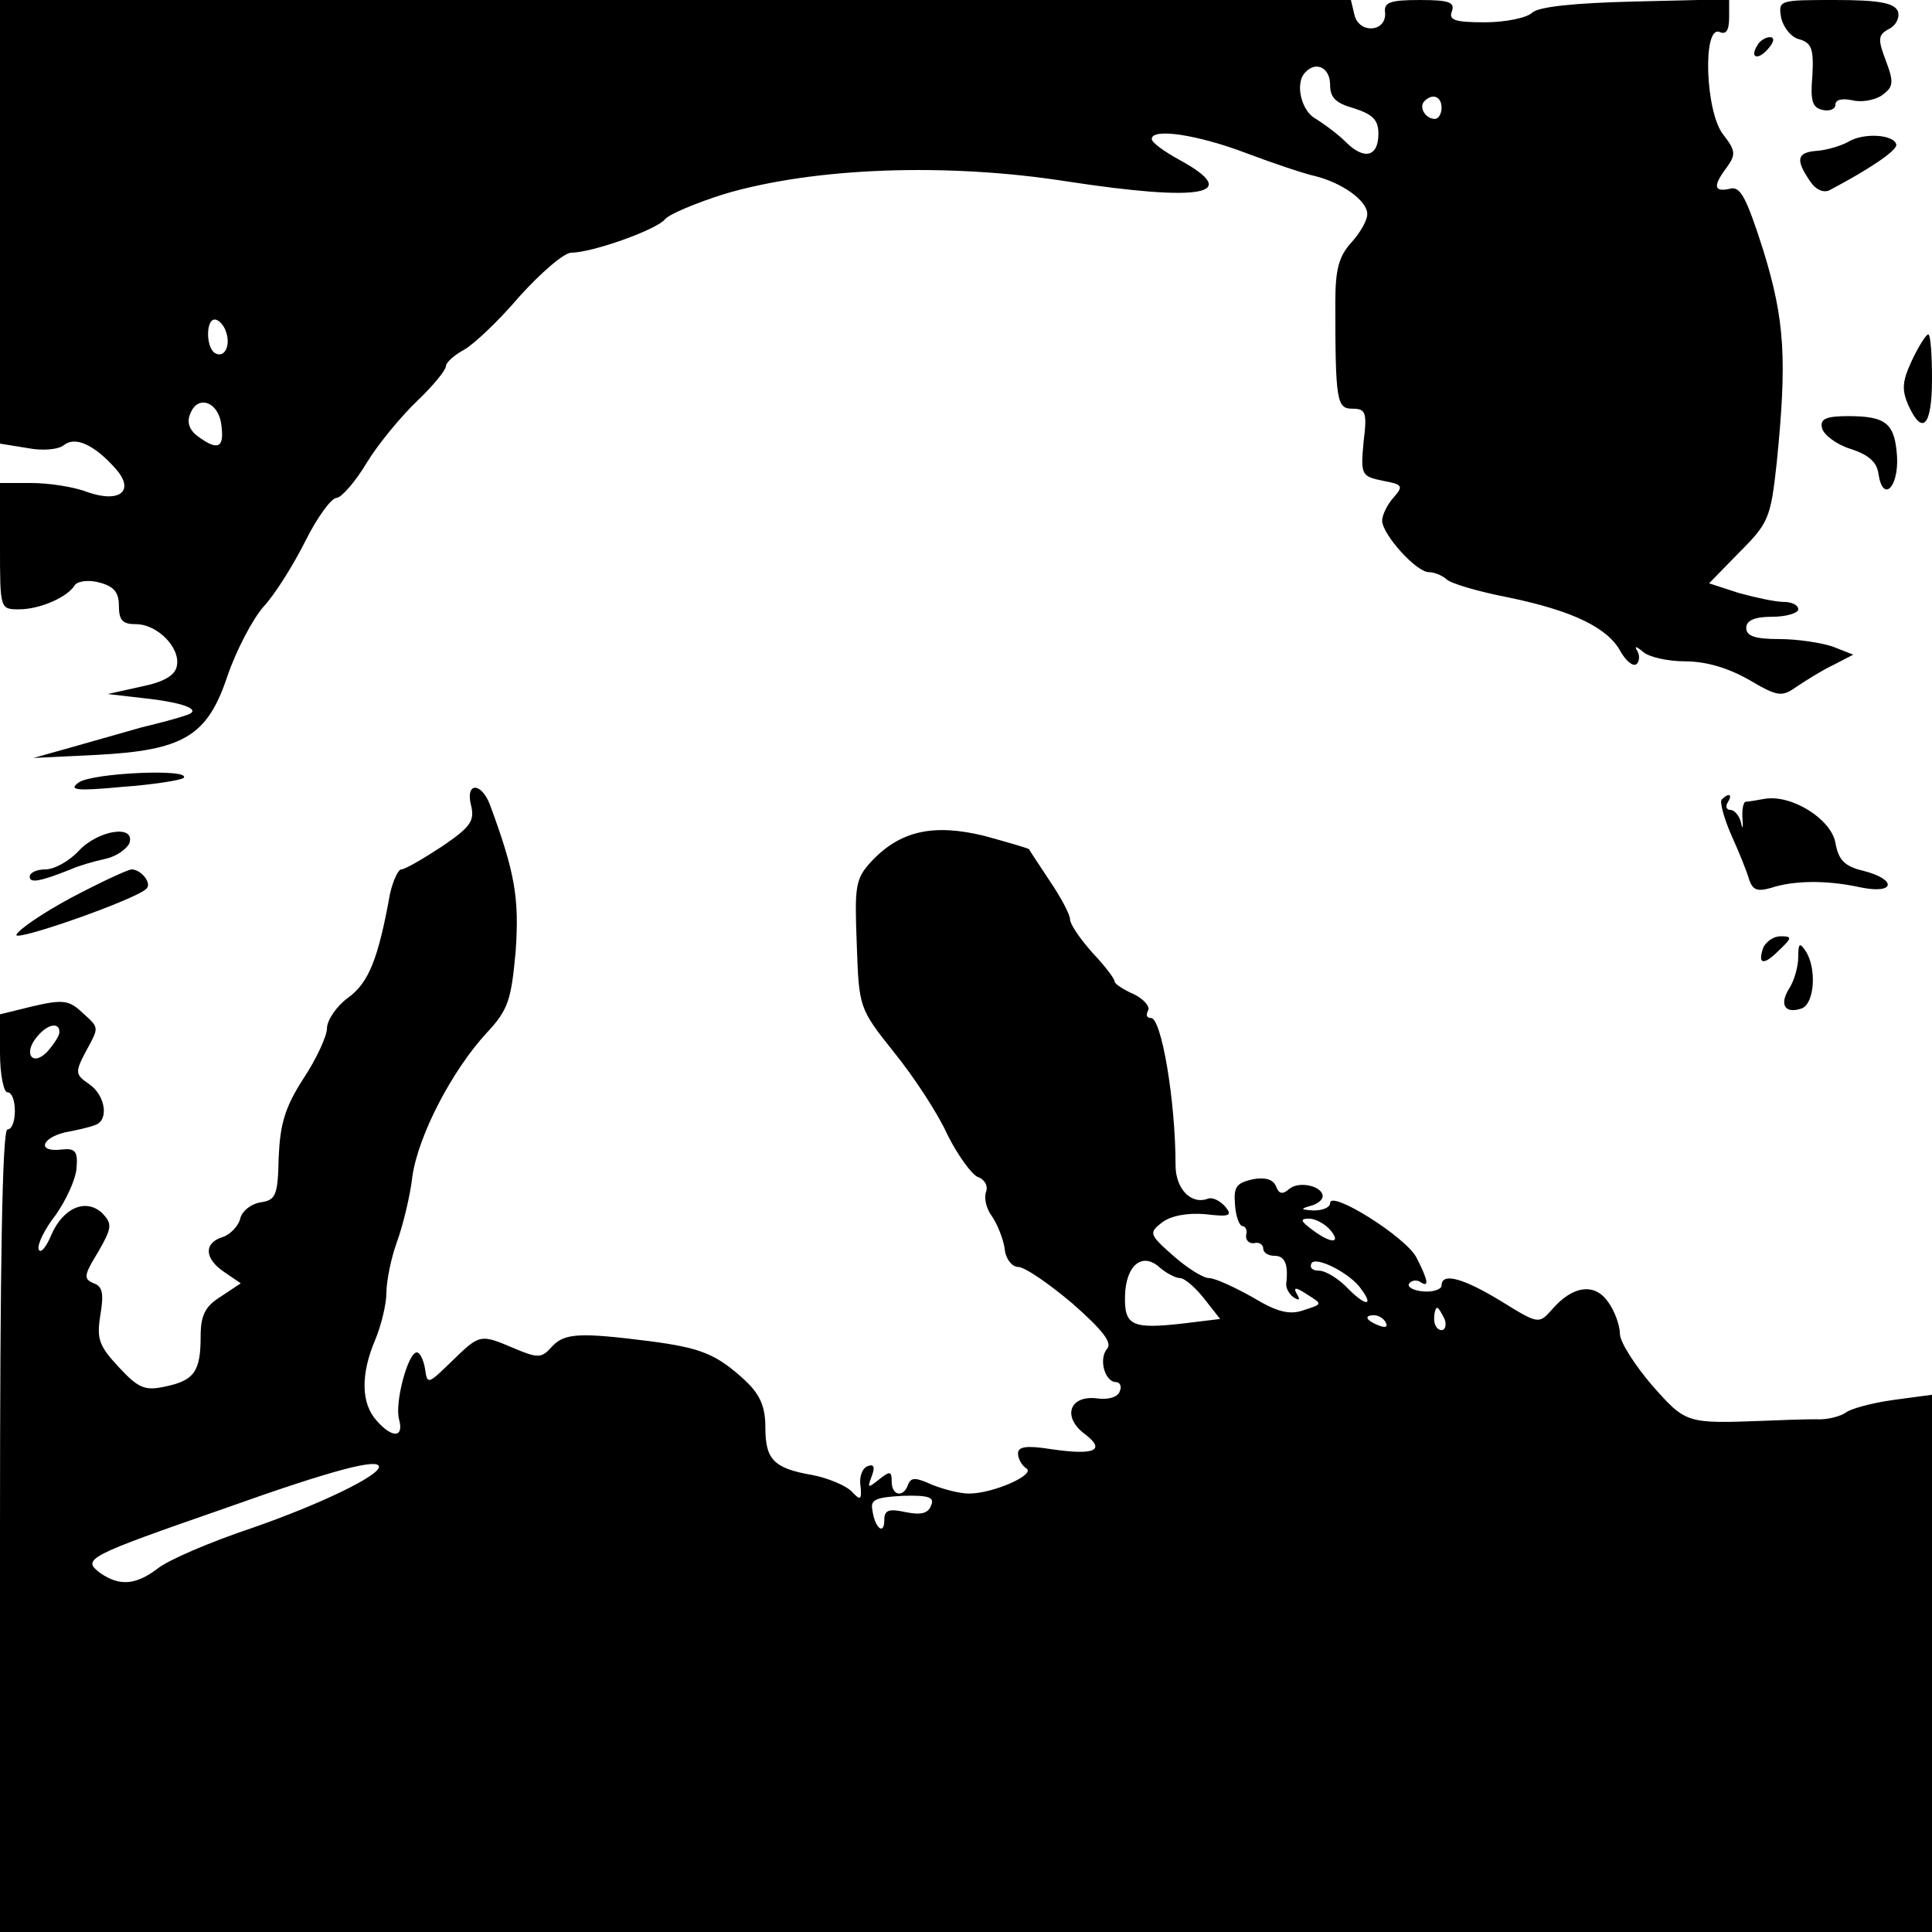
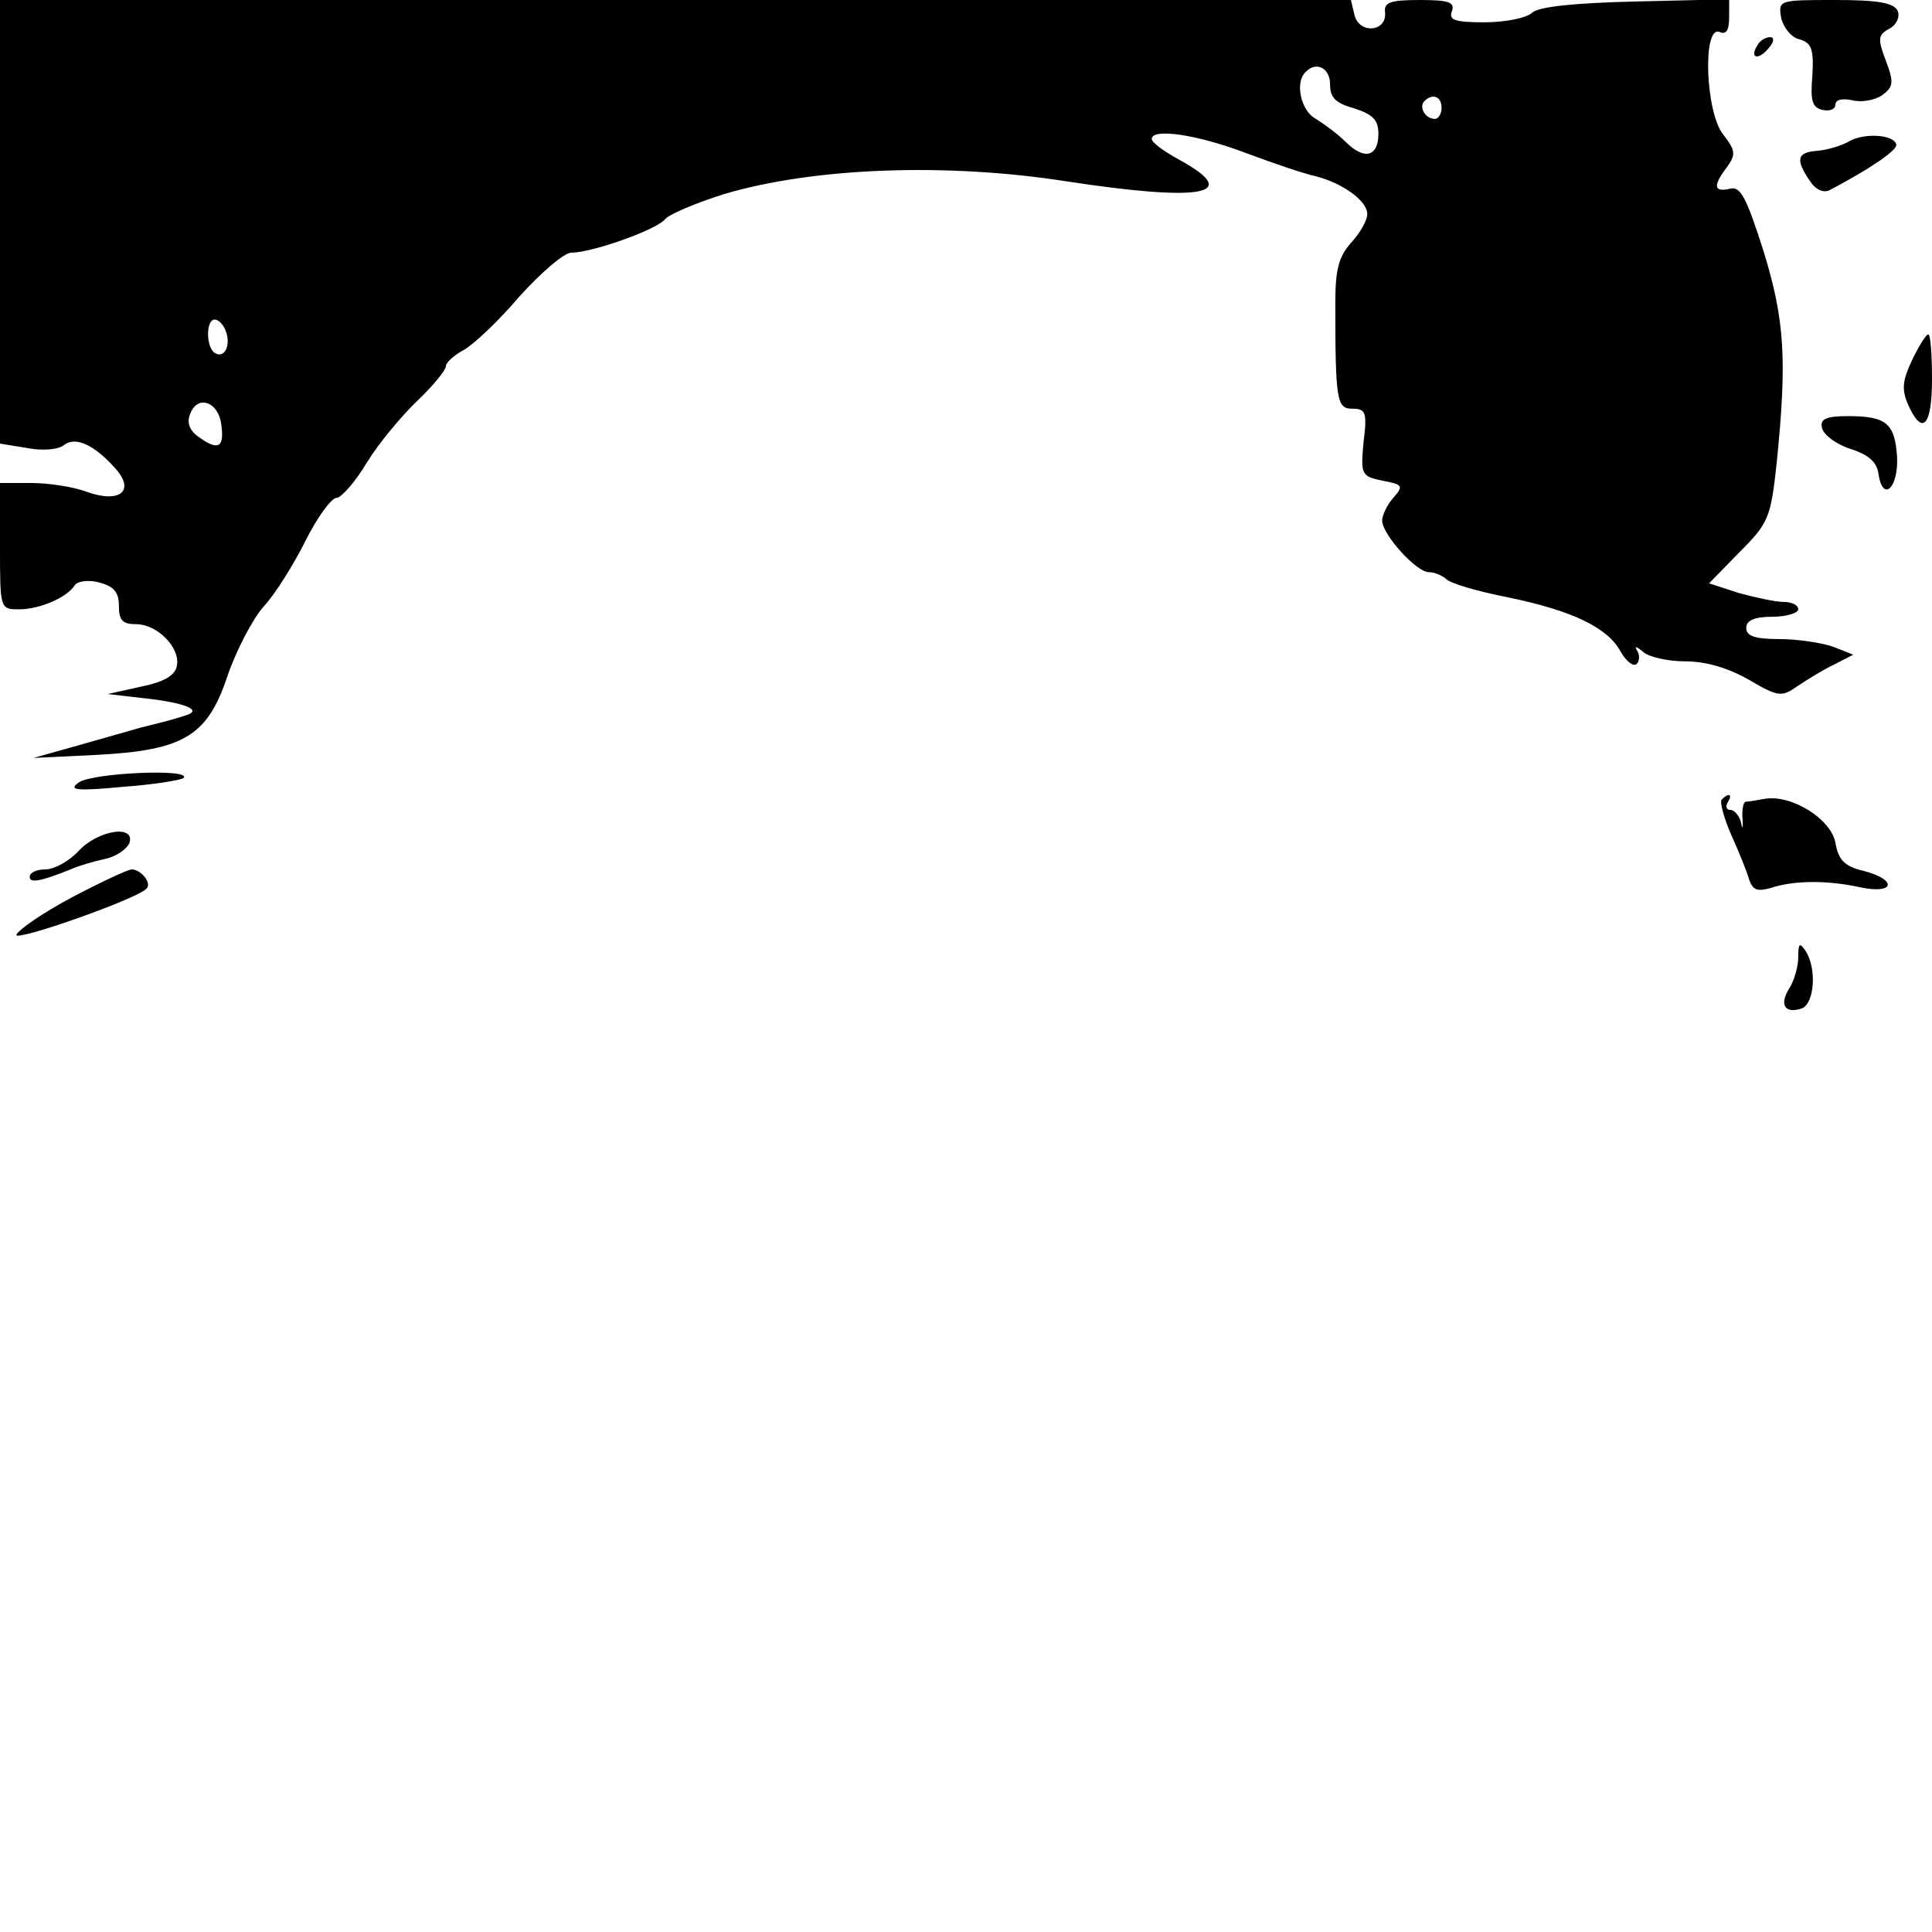
<svg xmlns="http://www.w3.org/2000/svg" version="1.0" width="260pt" height="260pt" viewBox="0 0 260 260" preserveAspectRatio="xMidYMid meet">
  <g transform="translate(0,260) scale(0.1,-0.1)" fill="#000000" stroke="none">
    <path d="M0 2301 l0 -298 37 -6 c20 -4 42 -2 49 4 15 12 40 1 68 -30 29 -31 8 -49 -37 -33 -18 7 -52 12 -75 12 l-42 0 0 -85 c0 -85 0 -85 26 -85 27 0 65 16 75 33 4 5 19 7 33 3 19 -5 26 -13 26 -31 0 -20 5 -25 23 -25 29 0 60 -32 55 -56 -2 -13 -18 -22 -48 -28 l-45 -10 52 -6 c53 -6 77 -16 52 -23 -8 -3 -34 -10 -59 -16 -25 -7 -67 -19 -95 -27 l-50 -14 83 4 c119 6 151 25 178 106 12 35 34 77 49 94 15 16 40 56 56 88 16 32 35 58 42 58 6 0 25 21 41 48 16 26 47 63 68 83 21 20 38 41 38 46 0 5 11 15 24 22 13 7 47 39 75 72 29 32 60 59 70 59 28 0 115 31 126 45 6 7 42 22 80 34 122 36 300 42 460 17 183 -28 238 -18 152 29 -20 11 -37 23 -37 28 0 15 61 6 127 -19 37 -14 79 -28 93 -31 36 -9 70 -33 70 -51 0 -9 -10 -26 -22 -39 -16 -18 -21 -35 -21 -80 0 -133 2 -143 23 -143 18 0 20 -5 15 -45 -4 -44 -3 -46 26 -52 27 -5 28 -7 14 -23 -8 -9 -15 -23 -15 -31 1 -19 46 -69 63 -69 7 0 17 -4 23 -9 5 -6 43 -17 84 -25 87 -18 134 -41 151 -73 7 -12 16 -20 21 -17 4 3 5 11 2 17 -5 8 -3 8 7 0 7 -7 33 -13 57 -13 28 0 58 -9 86 -25 39 -23 44 -23 64 -9 12 8 34 22 49 29 l27 14 -28 11 c-15 5 -47 10 -72 10 -32 0 -44 4 -44 15 0 10 11 15 35 15 19 0 35 5 35 10 0 6 -9 10 -20 10 -11 0 -38 6 -60 12 l-40 13 41 42 c39 39 42 46 50 120 14 139 11 192 -18 286 -23 72 -31 87 -45 83 -22 -5 -23 4 -4 29 12 17 12 22 -5 44 -24 30 -28 147 -5 138 9 -4 13 2 13 20 l0 24 -126 -3 c-83 -2 -130 -7 -139 -15 -7 -7 -36 -13 -64 -13 -40 0 -49 3 -44 15 4 12 -4 15 -43 15 -40 0 -49 -3 -47 -17 2 -26 -34 -29 -41 -4 l-5 21 -909 0 -909 0 0 -299z m1790 185 c0 -18 8 -25 33 -32 24 -8 32 -15 32 -34 0 -31 -19 -36 -44 -11 -11 11 -29 24 -40 31 -20 10 -29 49 -14 63 14 15 33 6 33 -17z m150 -31 c0 -8 -4 -15 -9 -15 -13 0 -22 16 -14 24 11 11 23 6 23 -9z m-1636 -301 c7 -19 -2 -37 -15 -29 -12 8 -12 45 0 45 5 0 12 -7 15 -16z m-6 -127 c4 -30 -5 -34 -32 -14 -11 8 -15 19 -10 30 10 27 39 16 42 -16z" />
    <path d="M2397 2576 c3 -13 14 -27 25 -29 16 -5 19 -13 17 -49 -3 -34 0 -43 14 -46 9 -2 17 1 17 7 0 7 9 9 23 6 12 -3 30 0 40 7 15 11 16 17 5 46 -11 29 -11 35 4 43 10 5 15 16 12 24 -5 11 -25 15 -84 15 -76 0 -77 0 -73 -24z" />
    <path d="M2365 2539 c-11 -17 1 -21 15 -4 8 9 8 15 2 15 -6 0 -14 -5 -17 -11z" />
    <path d="M2487 2409 c-9 -5 -28 -11 -42 -12 -27 -2 -29 -12 -9 -41 7 -11 18 -16 26 -12 55 29 90 53 90 61 -2 14 -44 17 -65 4z" />
    <path d="M2573 2115 c-13 -28 -14 -39 -5 -60 19 -42 32 -29 32 35 0 33 -2 60 -5 60 -3 0 -13 -16 -22 -35z" />
    <path d="M2452 2024 c2 -9 19 -22 38 -28 25 -8 36 -18 38 -34 6 -39 27 -18 25 23 -3 45 -14 55 -66 55 -30 0 -38 -4 -35 -16z" />
    <path d="M106 1547 c-14 -10 -5 -12 58 -6 42 3 79 9 83 12 12 13 -123 7 -141 -6z" />
-     <path d="M634 1516 c5 -21 -1 -29 -39 -55 -26 -17 -50 -31 -55 -31 -4 0 -11 -15 -15 -32 -16 -89 -29 -121 -57 -141 -15 -11 -28 -30 -28 -41 0 -10 -14 -41 -32 -68 -25 -39 -31 -61 -33 -106 -1 -51 -4 -57 -24 -60 -13 -2 -26 -12 -28 -23 -3 -10 -14 -21 -24 -24 -25 -8 -24 -29 3 -47 l22 -15 -27 -18 c-21 -13 -27 -25 -27 -54 0 -47 -9 -59 -48 -67 -27 -6 -36 -2 -62 26 -27 29 -30 38 -25 70 5 29 3 39 -9 43 -14 6 -13 11 6 42 19 33 19 38 6 52 -22 21 -53 8 -69 -29 -7 -17 -15 -26 -17 -19 -2 6 8 27 23 46 14 20 27 48 28 63 2 23 -2 27 -20 25 -33 -4 -28 15 4 23 16 3 34 7 41 10 19 6 14 40 -8 55 -19 13 -19 16 -5 43 19 35 19 32 -5 54 -17 16 -26 17 -65 8 l-45 -11 0 -52 c0 -29 5 -53 10 -53 6 0 10 -11 10 -25 0 -14 -4 -25 -10 -25 -7 0 -10 -187 -10 -540 l0 -540 1300 0 1300 0 0 361 0 362 -52 -7 c-29 -4 -58 -12 -64 -17 -7 -5 -25 -10 -40 -9 -16 0 -47 -1 -69 -2 -106 -4 -106 -4 -152 48 -23 27 -43 58 -43 69 0 11 -7 31 -16 43 -18 26 -48 22 -76 -11 -17 -19 -18 -19 -68 12 -51 31 -80 39 -80 21 0 -5 -11 -9 -24 -8 -14 1 -22 6 -20 10 3 5 10 6 15 3 13 -9 11 2 -5 33 -15 28 -116 91 -116 73 0 -6 -10 -10 -22 -10 -17 1 -19 2 -5 6 9 2 17 8 17 13 0 14 -32 21 -45 10 -9 -8 -14 -7 -18 4 -4 9 -15 12 -31 9 -22 -5 -26 -10 -24 -34 1 -16 6 -29 10 -29 4 0 7 -6 5 -12 -1 -7 4 -12 11 -11 6 2 12 -2 12 -7 0 -6 7 -10 15 -10 14 0 19 -11 16 -37 -1 -6 4 -15 10 -19 8 -5 9 -3 4 5 -5 9 -1 9 14 -1 21 -13 21 -13 -4 -21 -19 -7 -36 -3 -69 17 -25 14 -51 26 -59 26 -8 0 -30 14 -48 30 -33 29 -33 31 -15 45 12 9 34 13 58 11 33 -4 37 -2 27 10 -7 8 -17 13 -23 11 -23 -9 -44 13 -44 45 0 87 -19 198 -33 198 -6 0 -7 4 -4 10 3 5 -5 15 -19 22 -14 6 -26 14 -26 17 0 4 -13 21 -30 39 -16 18 -30 38 -30 45 0 6 -12 29 -27 51 -15 23 -28 42 -28 43 0 1 -27 9 -60 18 -69 17 -114 7 -153 -35 -21 -23 -22 -33 -19 -111 3 -85 3 -86 50 -145 26 -32 59 -82 72 -111 14 -28 33 -54 41 -57 9 -3 14 -12 11 -20 -3 -8 0 -22 8 -33 7 -10 15 -30 17 -43 1 -14 10 -25 18 -25 9 0 41 -22 73 -49 41 -36 54 -53 47 -61 -12 -14 -3 -45 12 -45 5 0 8 -6 5 -12 -2 -8 -15 -12 -30 -10 -38 5 -48 -25 -17 -48 29 -22 13 -29 -47 -20 -32 5 -43 3 -43 -6 0 -7 5 -16 11 -20 14 -8 -44 -34 -77 -34 -13 0 -35 6 -50 12 -22 10 -28 10 -32 0 -6 -18 -22 -15 -22 4 0 14 -2 15 -17 3 -15 -12 -16 -12 -10 4 5 13 3 17 -5 14 -7 -2 -12 -14 -10 -26 2 -20 0 -21 -12 -8 -8 8 -32 18 -53 22 -52 9 -63 21 -63 64 0 28 -7 44 -27 63 -39 36 -60 44 -128 53 -95 12 -115 11 -132 -7 -14 -16 -19 -16 -50 -3 -47 20 -47 20 -85 -17 -32 -31 -33 -32 -36 -10 -2 12 -7 22 -11 22 -12 0 -30 -68 -24 -90 7 -25 -9 -26 -30 -2 -21 23 -22 62 -2 109 8 19 15 48 15 63 0 15 6 46 14 68 8 22 18 62 21 89 8 55 53 142 100 193 29 31 33 44 39 110 5 72 -1 106 -35 198 -12 30 -33 29 -25 -2z m-554 -305 c0 -5 -8 -17 -17 -27 -20 -20 -32 -1 -13 21 14 17 30 20 30 6z m1710 -266 c16 -19 1 -19 -24 0 -16 12 -17 15 -4 15 8 0 21 -7 28 -15z m-202 -65 c6 0 20 -12 32 -27 l22 -28 -49 -6 c-70 -8 -80 -3 -79 37 1 41 23 60 47 38 8 -7 21 -14 27 -14z m244 -15 c17 -23 6 -23 -17 0 -13 14 -31 25 -40 25 -9 0 -13 4 -10 10 6 10 53 -14 67 -35z m112 -40 c3 -8 1 -15 -4 -15 -6 0 -10 7 -10 15 0 8 2 15 4 15 2 0 6 -7 10 -15z m-79 -5 c3 -6 -1 -7 -9 -4 -18 7 -21 14 -7 14 6 0 13 -4 16 -10z m-1355 -194 c0 -12 -78 -50 -170 -82 -57 -19 -115 -44 -128 -55 -29 -22 -51 -24 -77 -6 -25 19 -20 22 170 88 143 51 205 67 205 55z m743 -52 c-4 -11 -14 -13 -34 -9 -23 5 -29 3 -29 -11 0 -21 -13 -10 -16 14 -3 14 5 17 41 19 35 1 43 -2 38 -13z" />
    <path d="M2317 1524 c-3 -3 3 -25 13 -48 10 -22 21 -49 24 -60 5 -14 11 -16 29 -11 30 10 74 11 120 1 47 -10 51 10 5 22 -26 6 -34 15 -38 38 -6 32 -59 65 -95 59 -11 -2 -23 -4 -26 -4 -3 -1 -5 -11 -4 -23 1 -13 0 -15 -2 -5 -2 9 -9 17 -14 17 -6 0 -7 5 -4 10 7 11 2 14 -8 4z" />
    <path d="M106 1455 c-13 -14 -33 -25 -45 -25 -11 0 -21 -4 -21 -10 0 -9 15 -6 55 10 11 5 32 11 46 14 15 3 29 13 33 21 9 26 -42 18 -68 -10z" />
    <path d="M96 1392 c-39 -21 -71 -43 -74 -50 -3 -10 162 48 175 62 8 7 -7 26 -20 26 -7 -1 -43 -18 -81 -38z" />
-     <path d="M2373 1325 c-8 -23 0 -25 21 -4 18 17 18 19 2 19 -9 0 -19 -7 -23 -15z" />
+     <path d="M2373 1325 z" />
    <path d="M2420 1312 c0 -12 -5 -31 -12 -42 -14 -22 -6 -35 17 -27 17 7 20 54 5 77 -8 12 -10 11 -10 -8z" />
  </g>
</svg>